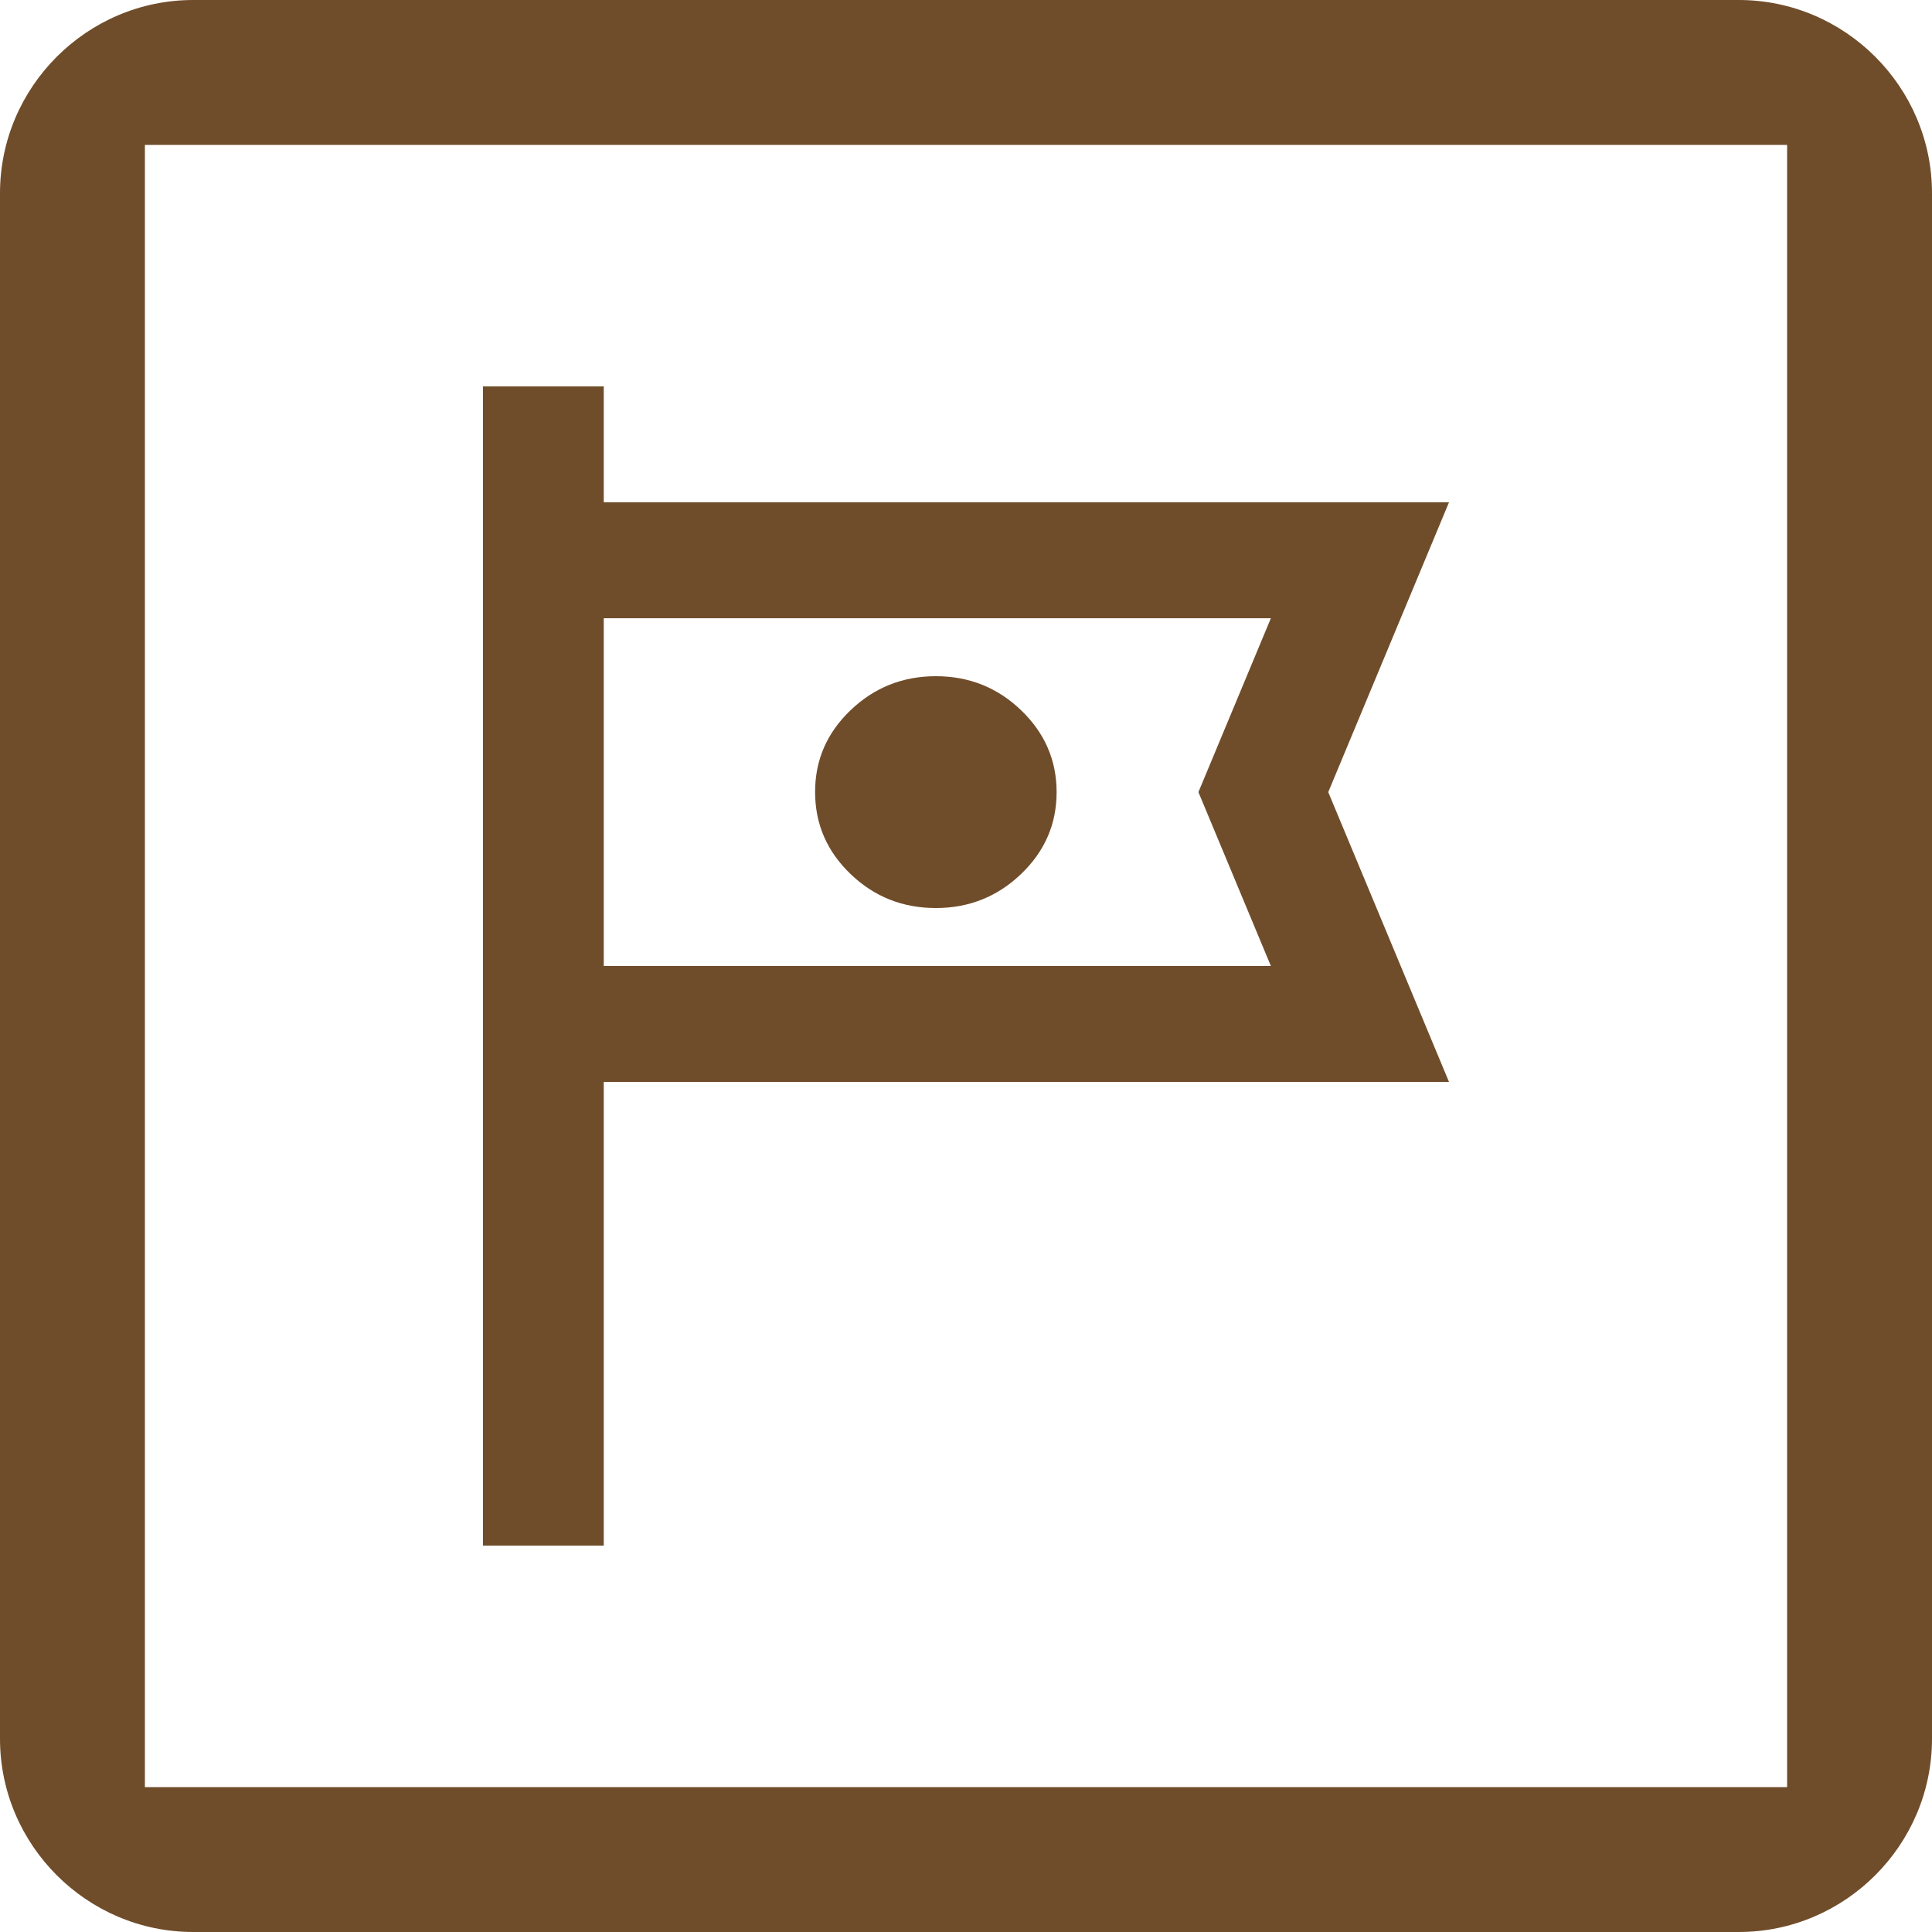
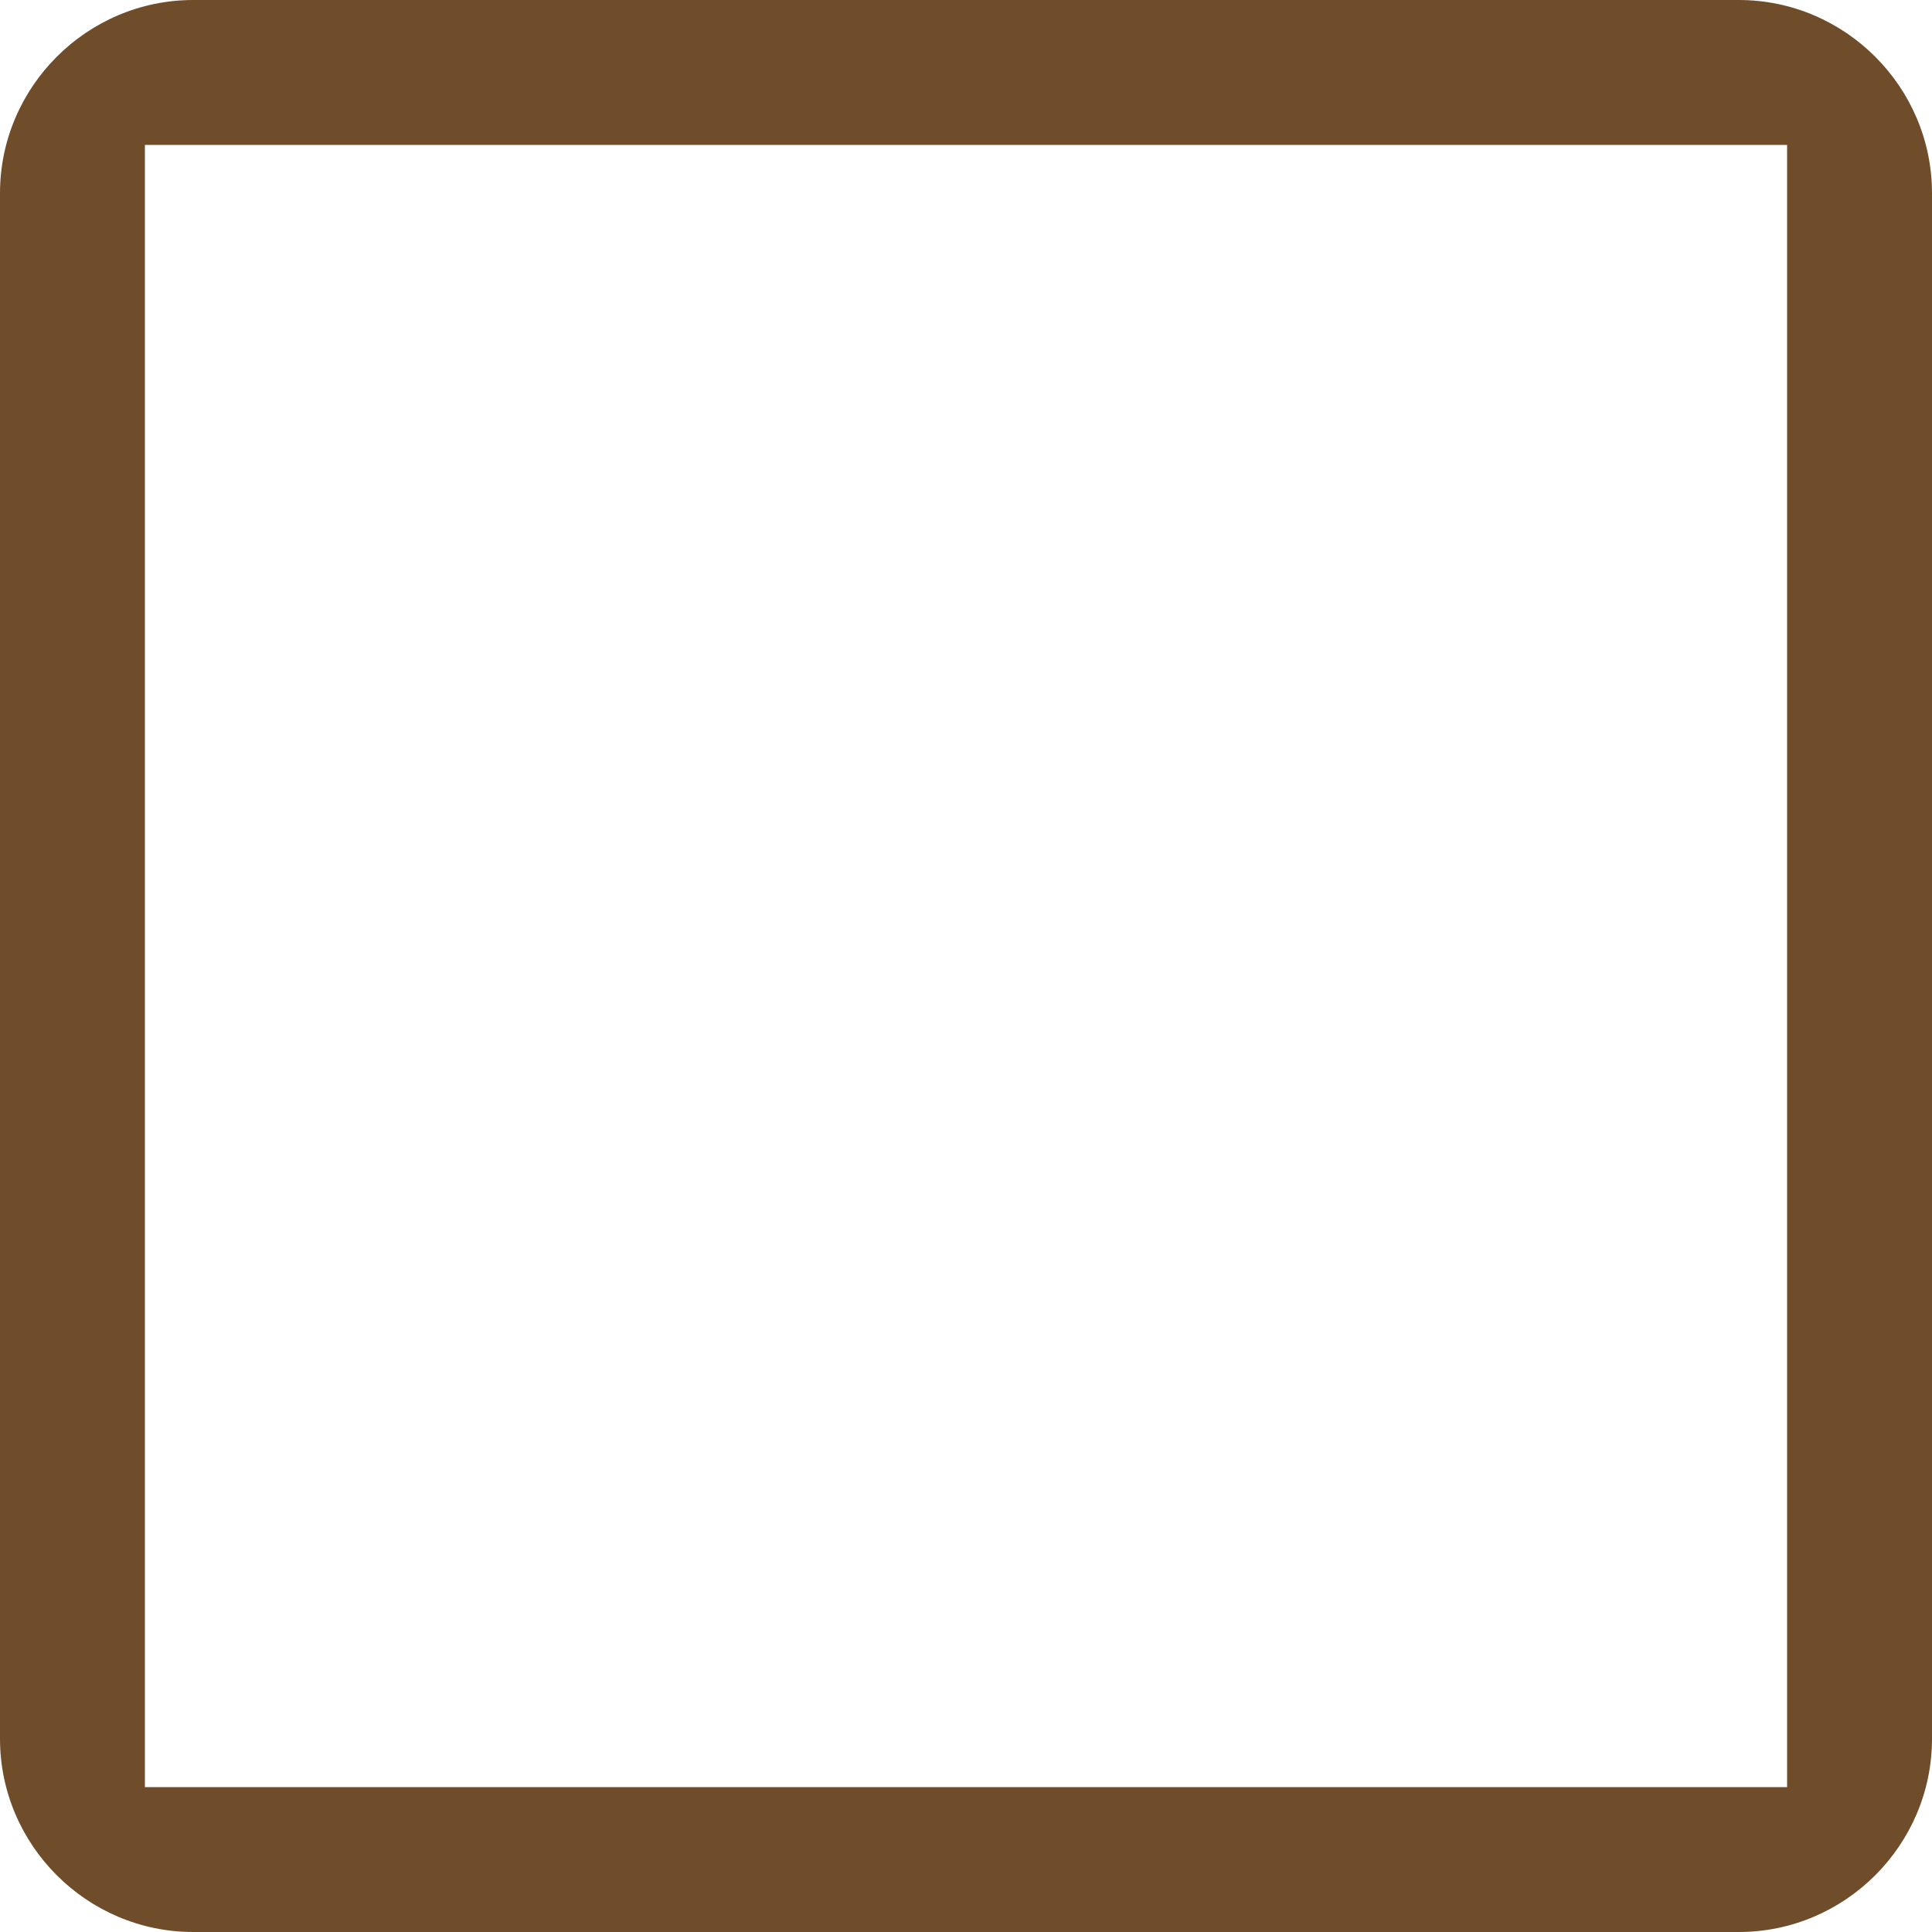
<svg xmlns="http://www.w3.org/2000/svg" width="20" height="20" viewBox="0 0 20 20" fill="none">
  <path d="M18.5 1.5H1.5V18.5H18.5V1.5ZM18 0C19.1 0 20 0.9 20 2V18C20 19.1 19.1 20 18 20H2C0.9 20 0 19.1 0 18V2C0 0.9 0.9 0 2 0H18Z" fill="#704D2A" />
-   <path d="M5 16V4H6.25V5.2H15L13.75 8.2L15 11.2H6.25V16H5ZM9.688 9.4C10.031 9.4 10.326 9.282 10.571 9.047C10.816 8.812 10.938 8.53 10.938 8.2C10.938 7.87 10.815 7.587 10.57 7.352C10.325 7.117 10.031 7 9.688 7C9.344 7 9.049 7.118 8.804 7.353C8.559 7.588 8.437 7.87 8.438 8.2C8.438 8.53 8.56 8.813 8.805 9.048C9.05 9.283 9.344 9.4 9.688 9.4ZM6.25 10H13.156L12.406 8.2L13.156 6.4H6.25V10Z" fill="#704D2A" />
</svg>